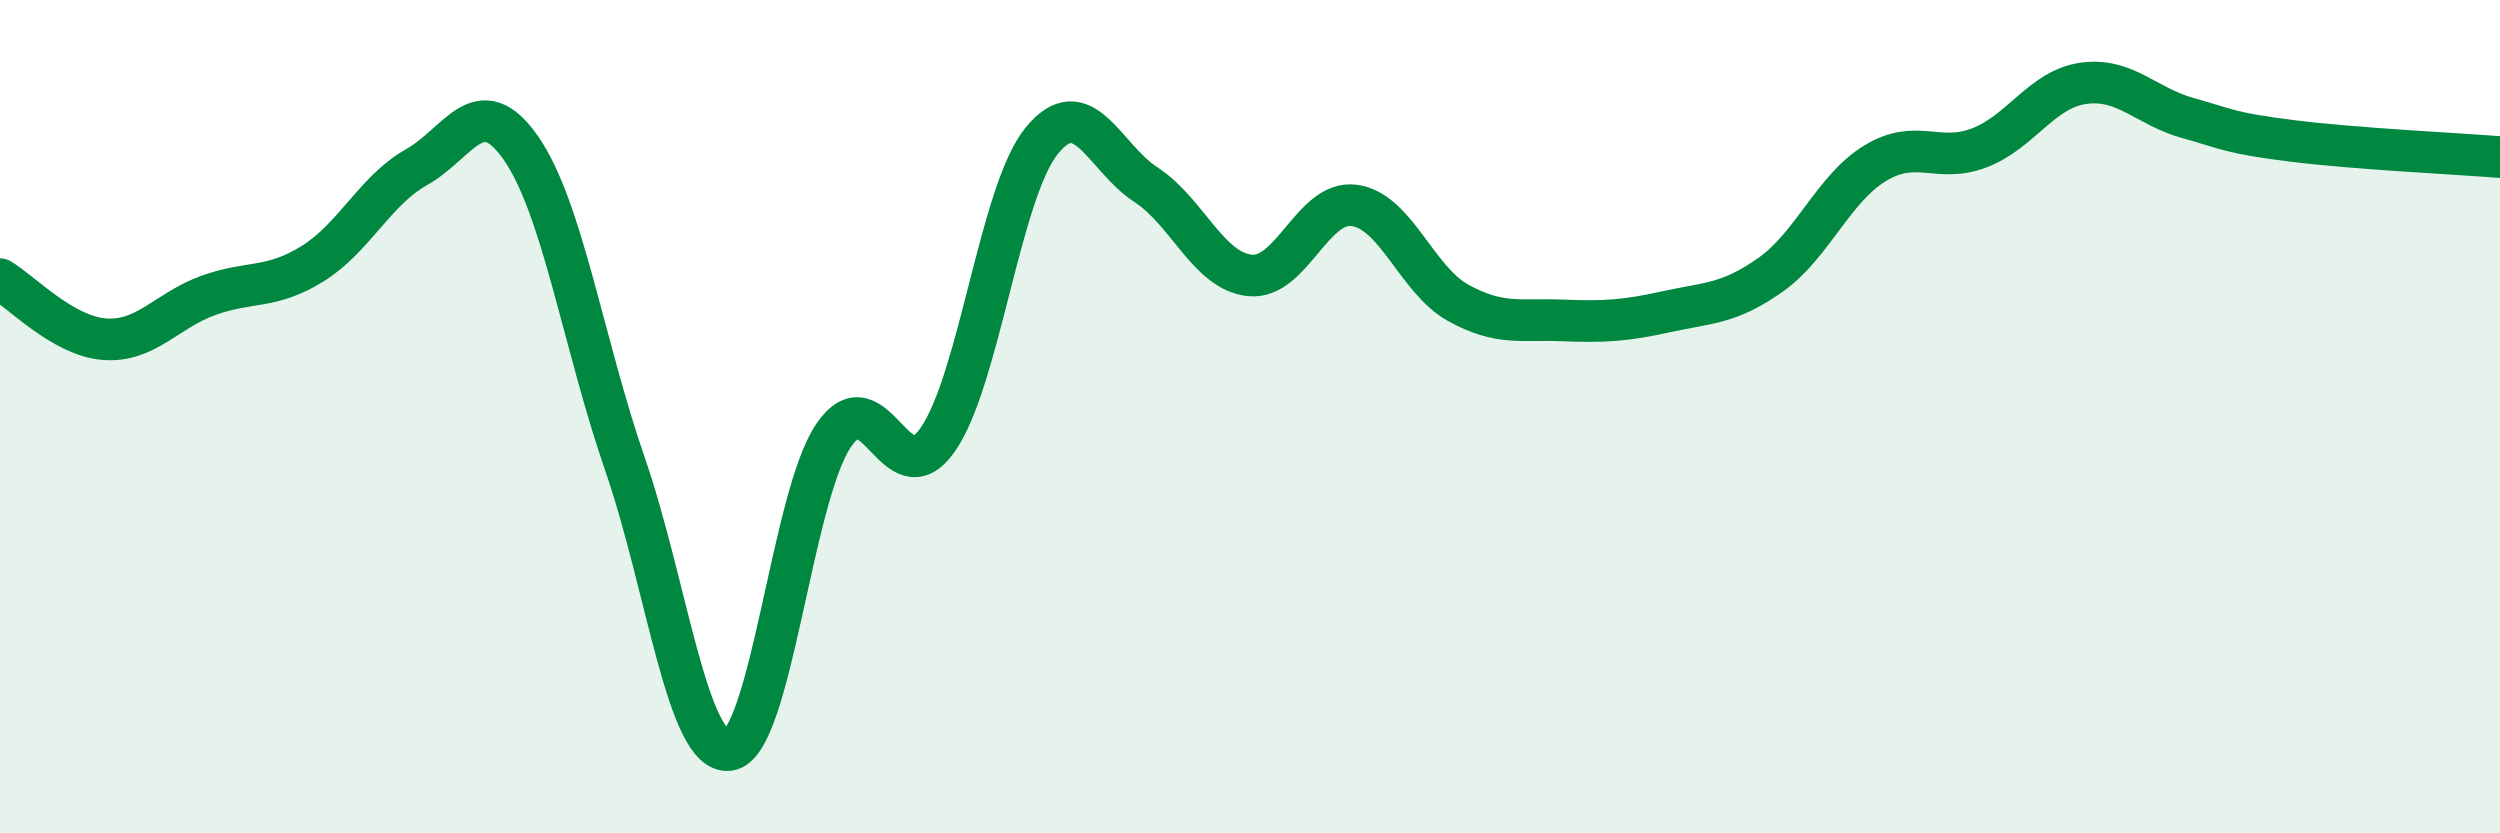
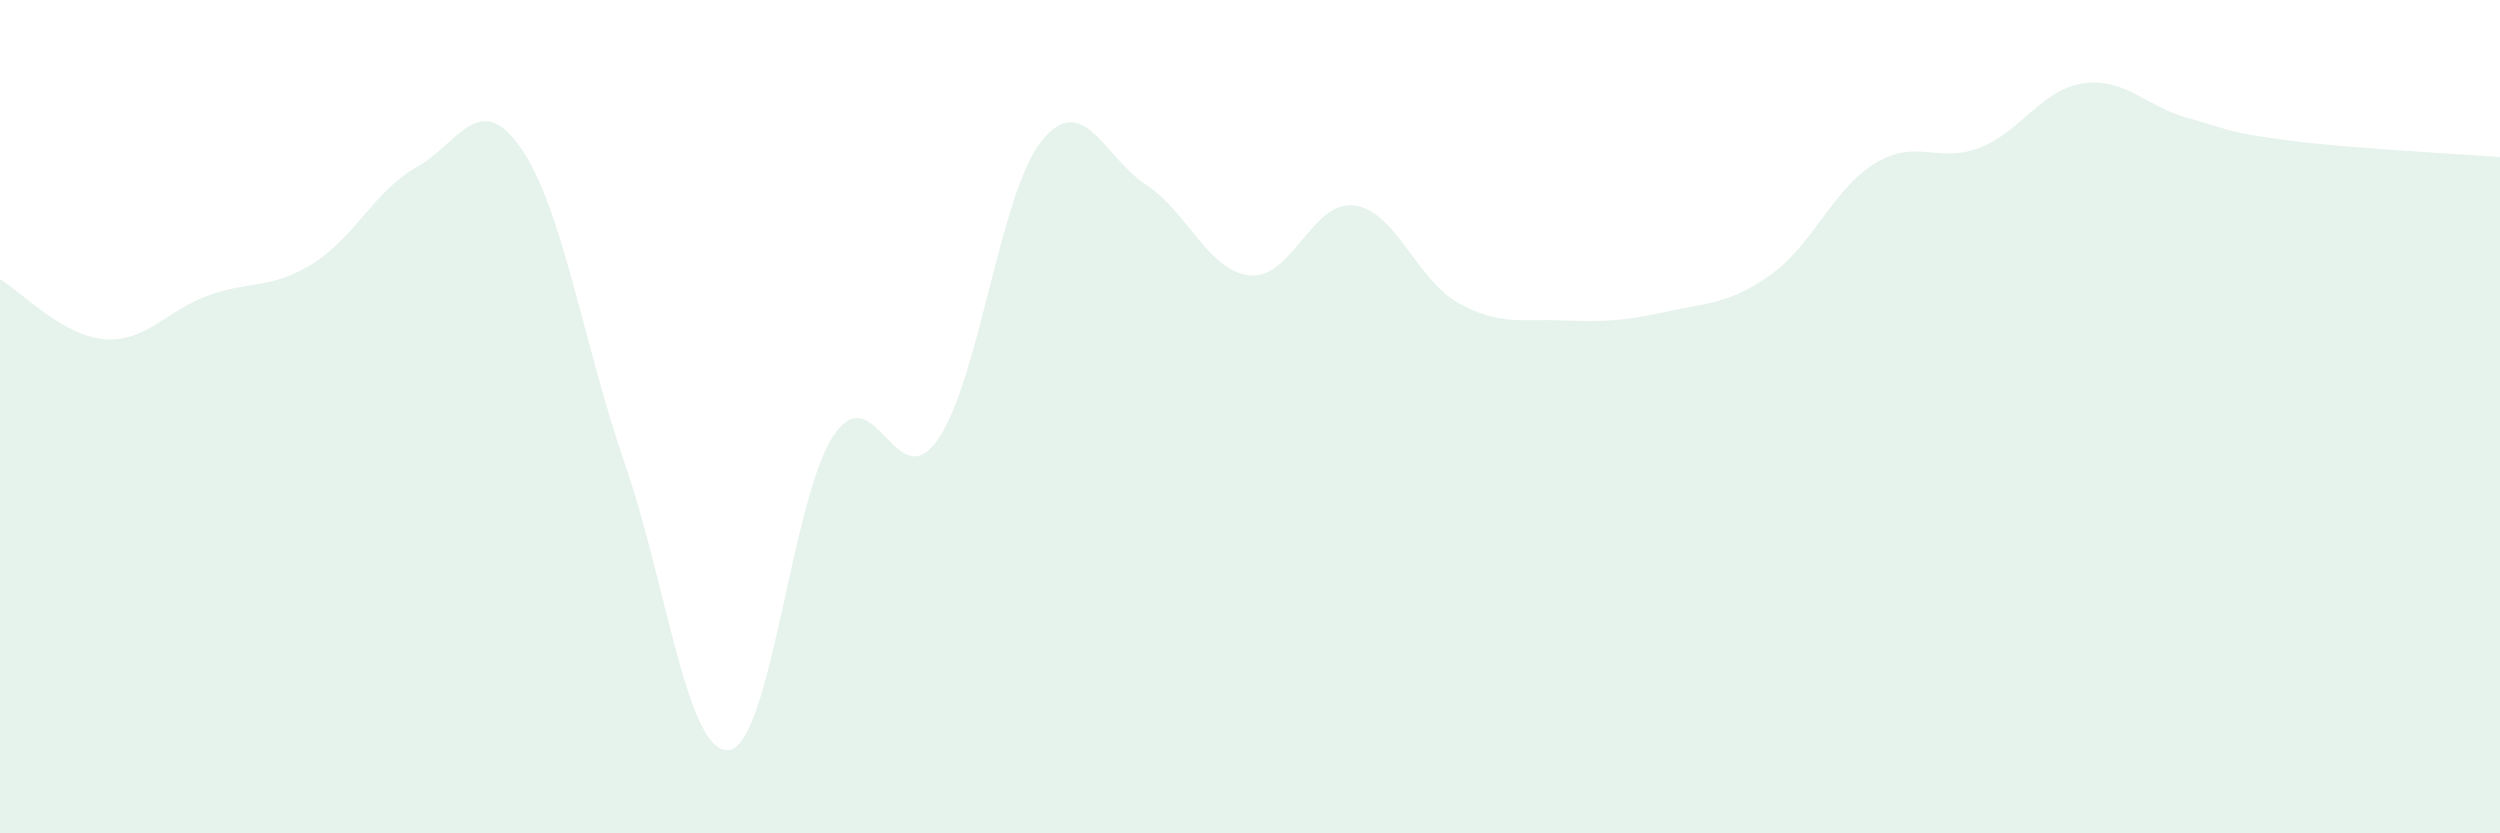
<svg xmlns="http://www.w3.org/2000/svg" width="60" height="20" viewBox="0 0 60 20">
  <path d="M 0,6.7 C 0.5,6.99 1.5,8.06 2.5,8.14 C 3.5,8.22 4,7.45 5,7.09 C 6,6.73 6.5,6.95 7.5,6.33 C 8.5,5.71 9,4.57 10,4.01 C 11,3.45 11.5,2.12 12.5,3.55 C 13.5,4.98 14,8.25 15,11.14 C 16,14.03 16.5,18.14 17.5,18 C 18.5,17.86 19,11.95 20,10.46 C 21,8.97 21.5,11.98 22.5,10.56 C 23.5,9.14 24,4.61 25,3.38 C 26,2.15 26.5,3.78 27.5,4.43 C 28.5,5.08 29,6.51 30,6.61 C 31,6.71 31.5,4.8 32.5,4.93 C 33.5,5.06 34,6.72 35,7.27 C 36,7.82 36.5,7.65 37.5,7.69 C 38.5,7.73 39,7.7 40,7.48 C 41,7.26 41.5,7.3 42.5,6.59 C 43.5,5.88 44,4.53 45,3.92 C 46,3.31 46.5,3.93 47.5,3.55 C 48.5,3.17 49,2.14 50,2 C 51,1.86 51.5,2.55 52.5,2.83 C 53.5,3.11 53.5,3.19 55,3.38 C 56.5,3.57 59,3.69 60,3.77L60 20L0 20Z" fill="#008740" opacity="0.1" stroke-linecap="round" stroke-linejoin="round" />
-   <path d="M 0,6.7 C 0.5,6.99 1.5,8.06 2.5,8.14 C 3.5,8.22 4,7.45 5,7.09 C 6,6.73 6.5,6.95 7.5,6.33 C 8.5,5.71 9,4.57 10,4.01 C 11,3.45 11.5,2.12 12.5,3.55 C 13.5,4.98 14,8.25 15,11.14 C 16,14.03 16.5,18.14 17.5,18 C 18.5,17.86 19,11.95 20,10.46 C 21,8.97 21.5,11.98 22.5,10.56 C 23.5,9.14 24,4.61 25,3.38 C 26,2.15 26.5,3.78 27.5,4.43 C 28.5,5.08 29,6.51 30,6.61 C 31,6.71 31.5,4.8 32.5,4.93 C 33.5,5.06 34,6.72 35,7.27 C 36,7.82 36.5,7.65 37.5,7.69 C 38.5,7.73 39,7.7 40,7.48 C 41,7.26 41.5,7.3 42.5,6.59 C 43.5,5.88 44,4.53 45,3.92 C 46,3.31 46.5,3.93 47.5,3.55 C 48.5,3.17 49,2.14 50,2 C 51,1.86 51.5,2.55 52.5,2.83 C 53.5,3.11 53.5,3.19 55,3.38 C 56.5,3.57 59,3.69 60,3.77" stroke="#008740" stroke-width="1" fill="none" stroke-linecap="round" stroke-linejoin="round" />
</svg>